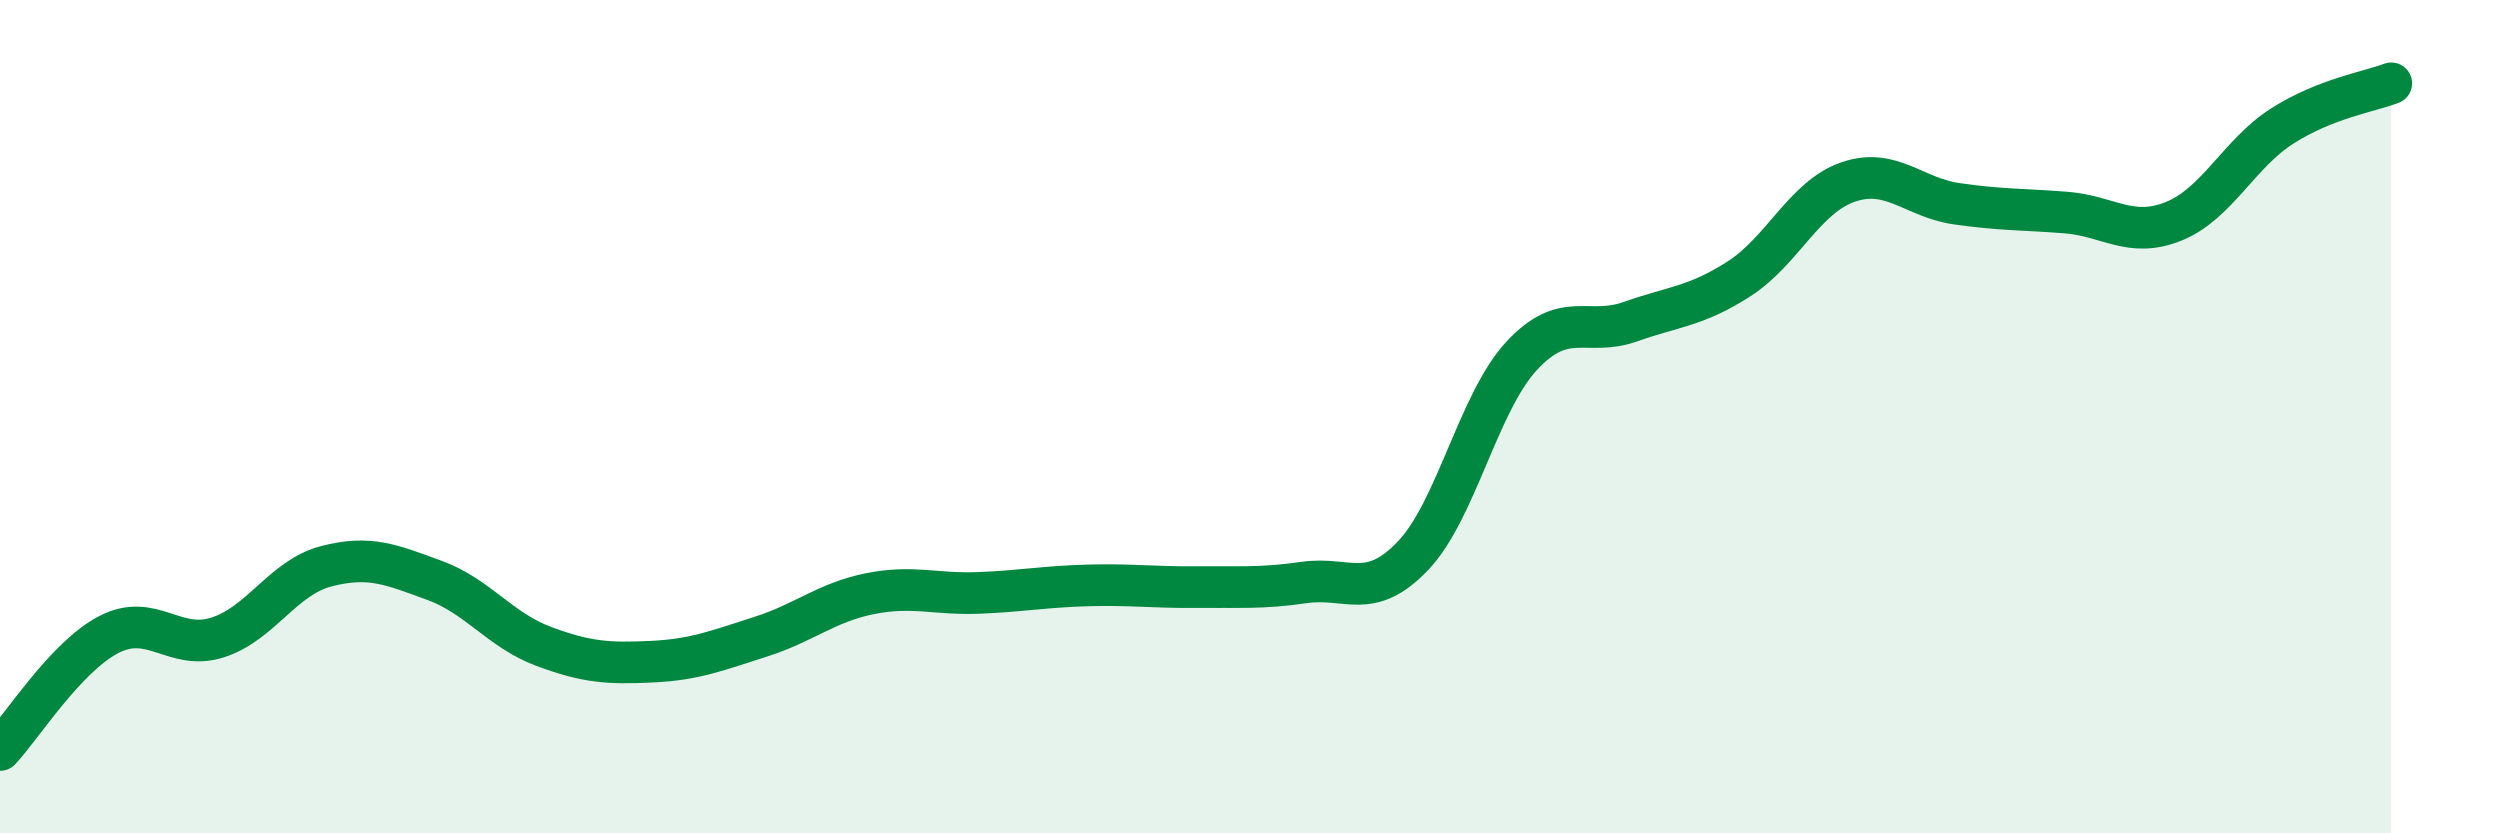
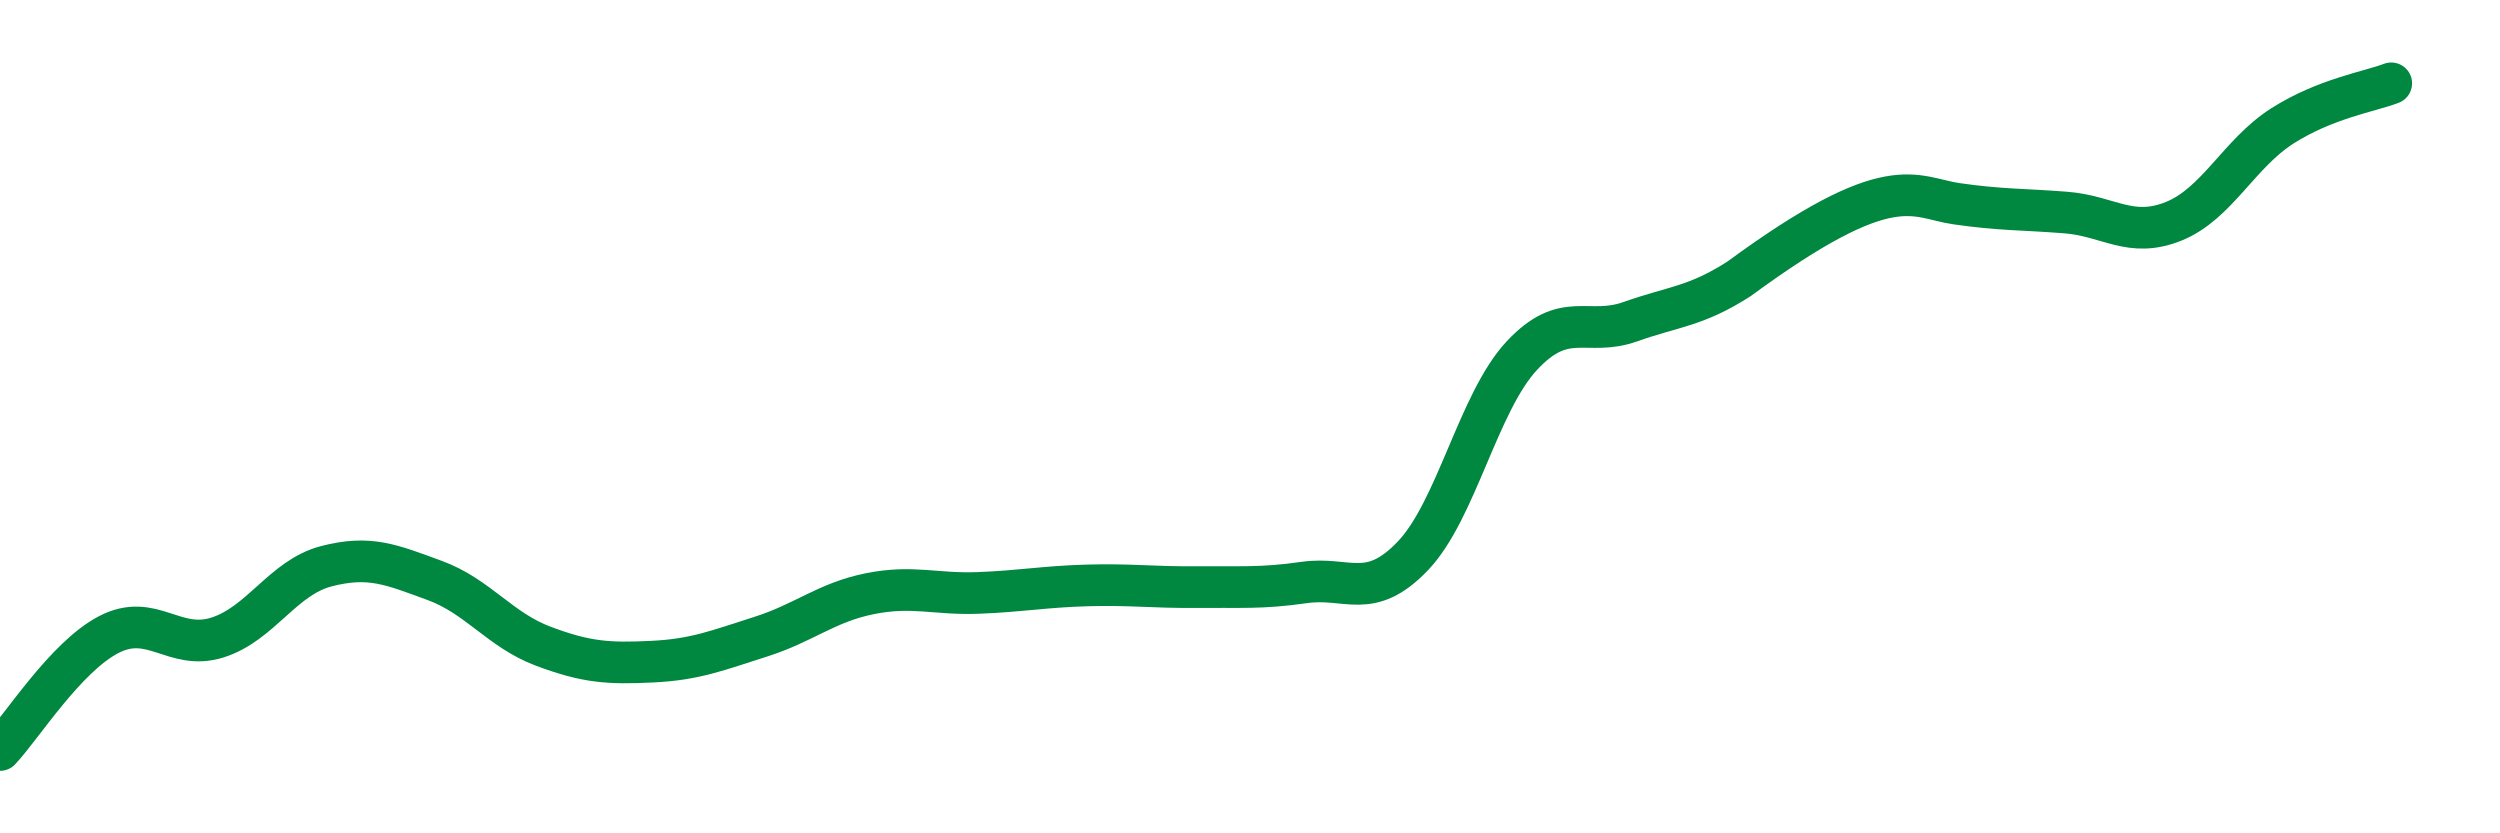
<svg xmlns="http://www.w3.org/2000/svg" width="60" height="20" viewBox="0 0 60 20">
-   <path d="M 0,18 C 0.52,17.45 1.57,15.77 2.61,15.23 C 3.65,14.69 4.18,15.63 5.22,15.3 C 6.26,14.97 6.79,13.86 7.83,13.59 C 8.87,13.32 9.39,13.55 10.43,13.93 C 11.47,14.31 12,15.12 13.04,15.51 C 14.08,15.9 14.61,15.93 15.65,15.88 C 16.69,15.83 17.22,15.61 18.26,15.28 C 19.3,14.95 19.83,14.46 20.87,14.25 C 21.91,14.04 22.44,14.27 23.48,14.23 C 24.52,14.19 25.05,14.08 26.09,14.05 C 27.13,14.02 27.66,14.1 28.7,14.09 C 29.74,14.08 30.26,14.13 31.3,13.98 C 32.34,13.83 32.87,14.43 33.91,13.34 C 34.95,12.25 35.48,9.66 36.52,8.54 C 37.56,7.42 38.09,8.09 39.13,7.72 C 40.17,7.35 40.7,7.36 41.74,6.69 C 42.78,6.02 43.31,4.73 44.35,4.37 C 45.39,4.01 45.92,4.74 46.96,4.89 C 48,5.04 48.53,5.02 49.57,5.1 C 50.61,5.18 51.13,5.73 52.17,5.31 C 53.21,4.89 53.74,3.68 54.78,3.02 C 55.82,2.36 56.87,2.2 57.39,2L57.39 20L0 20Z" fill="#008740" opacity="0.1" stroke-linecap="round" stroke-linejoin="round" />
-   <path d="M 0,18 C 0.52,17.45 1.57,15.77 2.61,15.23 C 3.65,14.69 4.18,15.63 5.22,15.3 C 6.26,14.97 6.79,13.86 7.83,13.59 C 8.87,13.32 9.39,13.55 10.43,13.93 C 11.47,14.31 12,15.12 13.04,15.51 C 14.08,15.9 14.61,15.93 15.65,15.88 C 16.69,15.83 17.22,15.61 18.26,15.28 C 19.3,14.95 19.83,14.46 20.87,14.25 C 21.91,14.04 22.44,14.27 23.48,14.23 C 24.52,14.19 25.05,14.08 26.09,14.05 C 27.13,14.02 27.66,14.1 28.7,14.09 C 29.74,14.08 30.26,14.13 31.3,13.98 C 32.34,13.83 32.87,14.43 33.91,13.34 C 34.95,12.25 35.48,9.66 36.52,8.54 C 37.56,7.42 38.09,8.09 39.13,7.72 C 40.17,7.35 40.7,7.36 41.74,6.69 C 42.78,6.02 43.31,4.73 44.35,4.37 C 45.39,4.01 45.92,4.74 46.96,4.89 C 48,5.04 48.53,5.02 49.57,5.1 C 50.61,5.18 51.13,5.73 52.17,5.31 C 53.21,4.89 53.74,3.68 54.78,3.02 C 55.82,2.36 56.87,2.2 57.39,2" stroke="#008740" stroke-width="1" fill="none" stroke-linecap="round" stroke-linejoin="round" />
+   <path d="M 0,18 C 0.52,17.45 1.57,15.77 2.61,15.23 C 3.65,14.69 4.18,15.63 5.22,15.3 C 6.26,14.97 6.79,13.86 7.83,13.59 C 8.87,13.32 9.39,13.55 10.43,13.93 C 11.47,14.31 12,15.12 13.04,15.51 C 14.08,15.9 14.61,15.93 15.65,15.88 C 16.69,15.83 17.22,15.61 18.26,15.28 C 19.3,14.95 19.83,14.46 20.87,14.25 C 21.91,14.04 22.44,14.27 23.48,14.23 C 24.52,14.19 25.05,14.08 26.09,14.05 C 27.13,14.02 27.66,14.1 28.7,14.09 C 29.74,14.08 30.26,14.13 31.3,13.98 C 32.34,13.83 32.87,14.43 33.91,13.34 C 34.95,12.25 35.48,9.66 36.52,8.54 C 37.56,7.42 38.09,8.09 39.13,7.72 C 40.17,7.35 40.7,7.36 41.74,6.69 C 45.39,4.01 45.92,4.74 46.96,4.89 C 48,5.04 48.53,5.02 49.57,5.1 C 50.61,5.18 51.13,5.73 52.17,5.31 C 53.21,4.89 53.74,3.68 54.78,3.02 C 55.82,2.36 56.87,2.2 57.39,2" stroke="#008740" stroke-width="1" fill="none" stroke-linecap="round" stroke-linejoin="round" />
</svg>